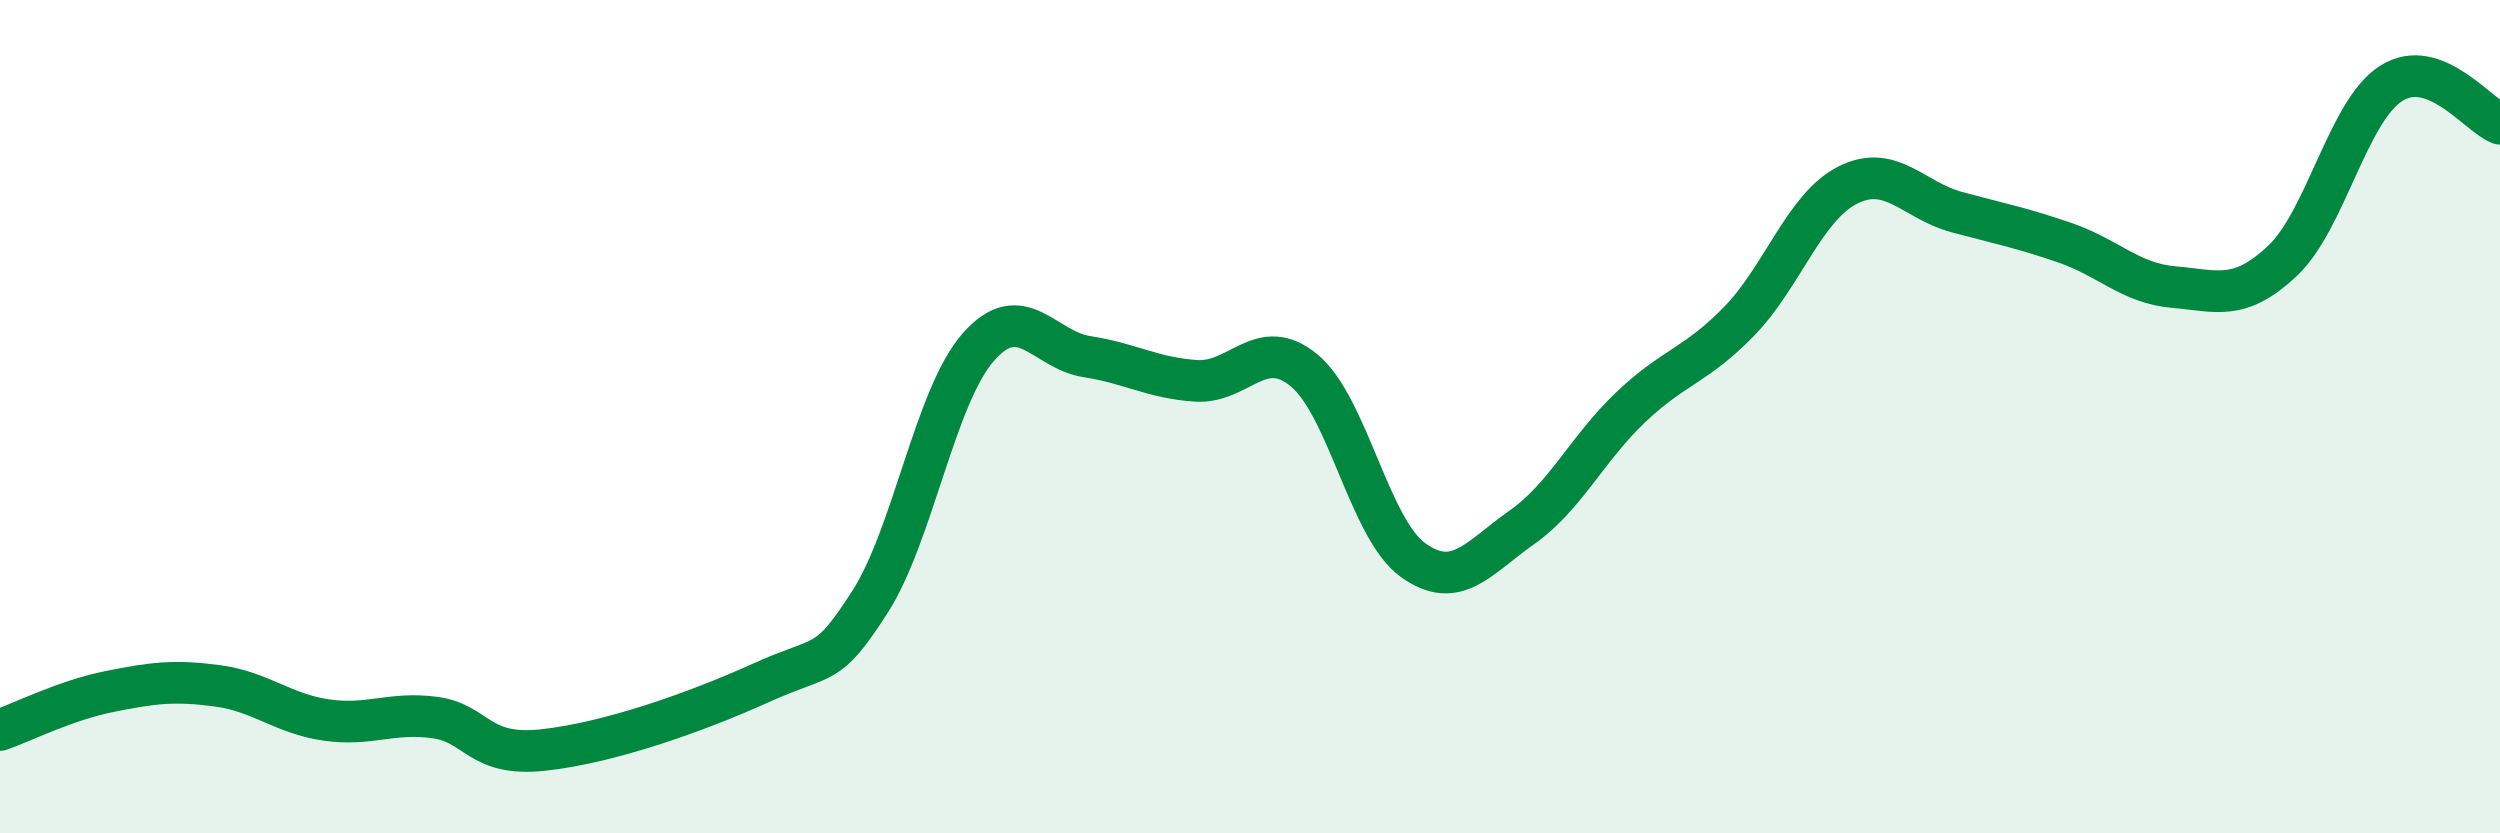
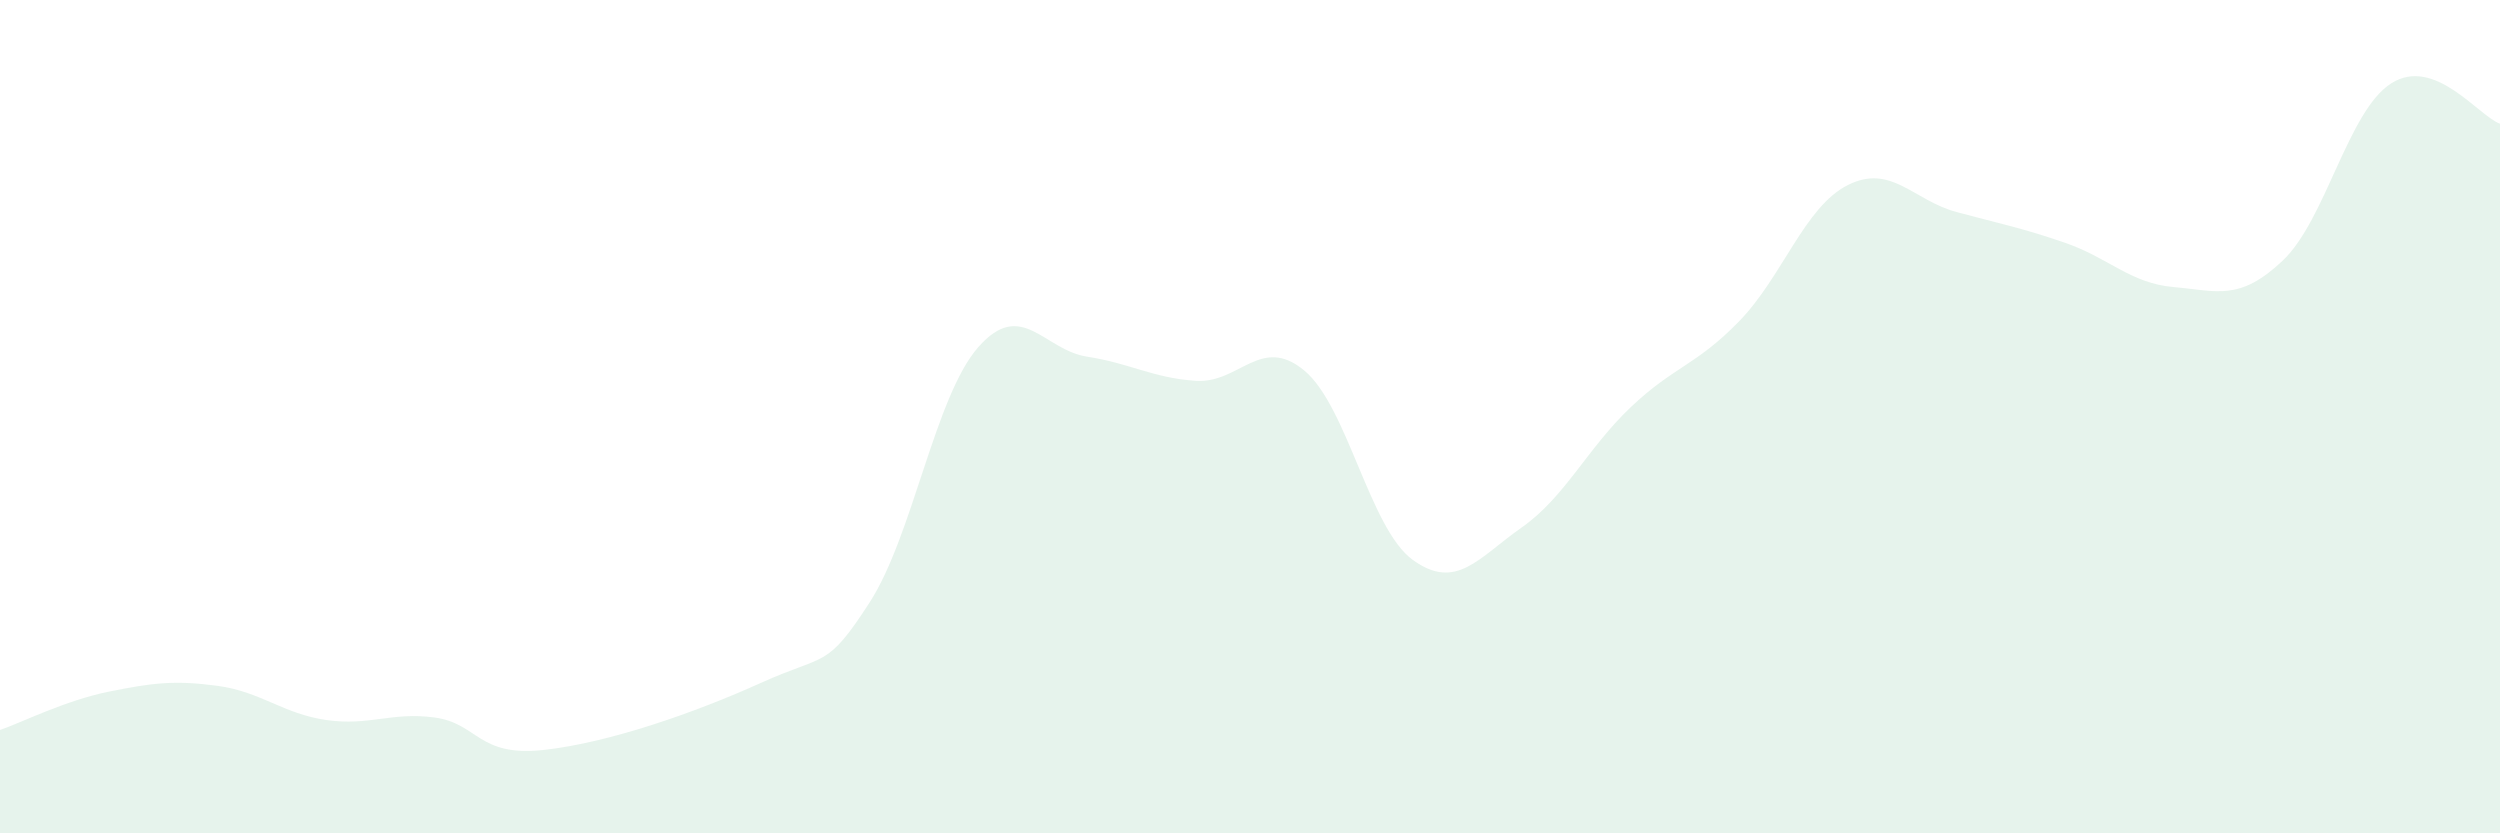
<svg xmlns="http://www.w3.org/2000/svg" width="60" height="20" viewBox="0 0 60 20">
  <path d="M 0,17.52 C 0.52,17.34 1.57,16.81 2.61,16.6 C 3.65,16.39 4.18,16.32 5.22,16.46 C 6.26,16.6 6.79,17.13 7.83,17.28 C 8.87,17.43 9.39,17.08 10.43,17.22 C 11.47,17.36 11.47,18.17 13.04,18 C 14.61,17.83 16.69,17.1 18.26,16.39 C 19.83,15.68 19.83,16.07 20.87,14.46 C 21.91,12.85 22.44,9.51 23.48,8.33 C 24.52,7.15 25.05,8.4 26.09,8.56 C 27.13,8.72 27.66,9.07 28.7,9.14 C 29.74,9.21 30.26,8.03 31.3,8.89 C 32.34,9.75 32.87,12.69 33.91,13.44 C 34.95,14.19 35.48,13.39 36.52,12.66 C 37.56,11.93 38.09,10.77 39.13,9.78 C 40.17,8.79 40.7,8.78 41.74,7.71 C 42.78,6.64 43.31,4.96 44.35,4.44 C 45.39,3.92 45.92,4.81 46.96,5.09 C 48,5.37 48.53,5.47 49.57,5.83 C 50.61,6.19 51.13,6.8 52.17,6.89 C 53.21,6.98 53.74,7.24 54.78,6.26 C 55.82,5.28 56.35,2.66 57.39,2 C 58.43,1.34 59.48,2.78 60,2.97L60 20L0 20Z" fill="#008740" opacity="0.1" stroke-linecap="round" stroke-linejoin="round" />
-   <path d="M 0,17.52 C 0.52,17.34 1.57,16.81 2.61,16.6 C 3.65,16.39 4.18,16.32 5.22,16.46 C 6.26,16.6 6.79,17.13 7.83,17.28 C 8.87,17.43 9.39,17.08 10.43,17.22 C 11.47,17.36 11.47,18.17 13.04,18 C 14.61,17.83 16.69,17.1 18.26,16.39 C 19.83,15.68 19.83,16.07 20.87,14.46 C 21.91,12.85 22.44,9.51 23.48,8.33 C 24.52,7.15 25.05,8.4 26.09,8.56 C 27.13,8.72 27.66,9.07 28.7,9.14 C 29.74,9.21 30.26,8.03 31.3,8.89 C 32.34,9.75 32.87,12.69 33.91,13.44 C 34.95,14.19 35.48,13.39 36.52,12.66 C 37.56,11.93 38.09,10.77 39.13,9.78 C 40.17,8.79 40.7,8.78 41.74,7.71 C 42.78,6.64 43.31,4.96 44.35,4.44 C 45.39,3.92 45.92,4.81 46.96,5.09 C 48,5.37 48.53,5.47 49.57,5.83 C 50.61,6.19 51.13,6.8 52.17,6.89 C 53.21,6.98 53.74,7.24 54.78,6.26 C 55.82,5.28 56.35,2.66 57.39,2 C 58.43,1.34 59.48,2.78 60,2.97" stroke="#008740" stroke-width="1" fill="none" stroke-linecap="round" stroke-linejoin="round" />
</svg>